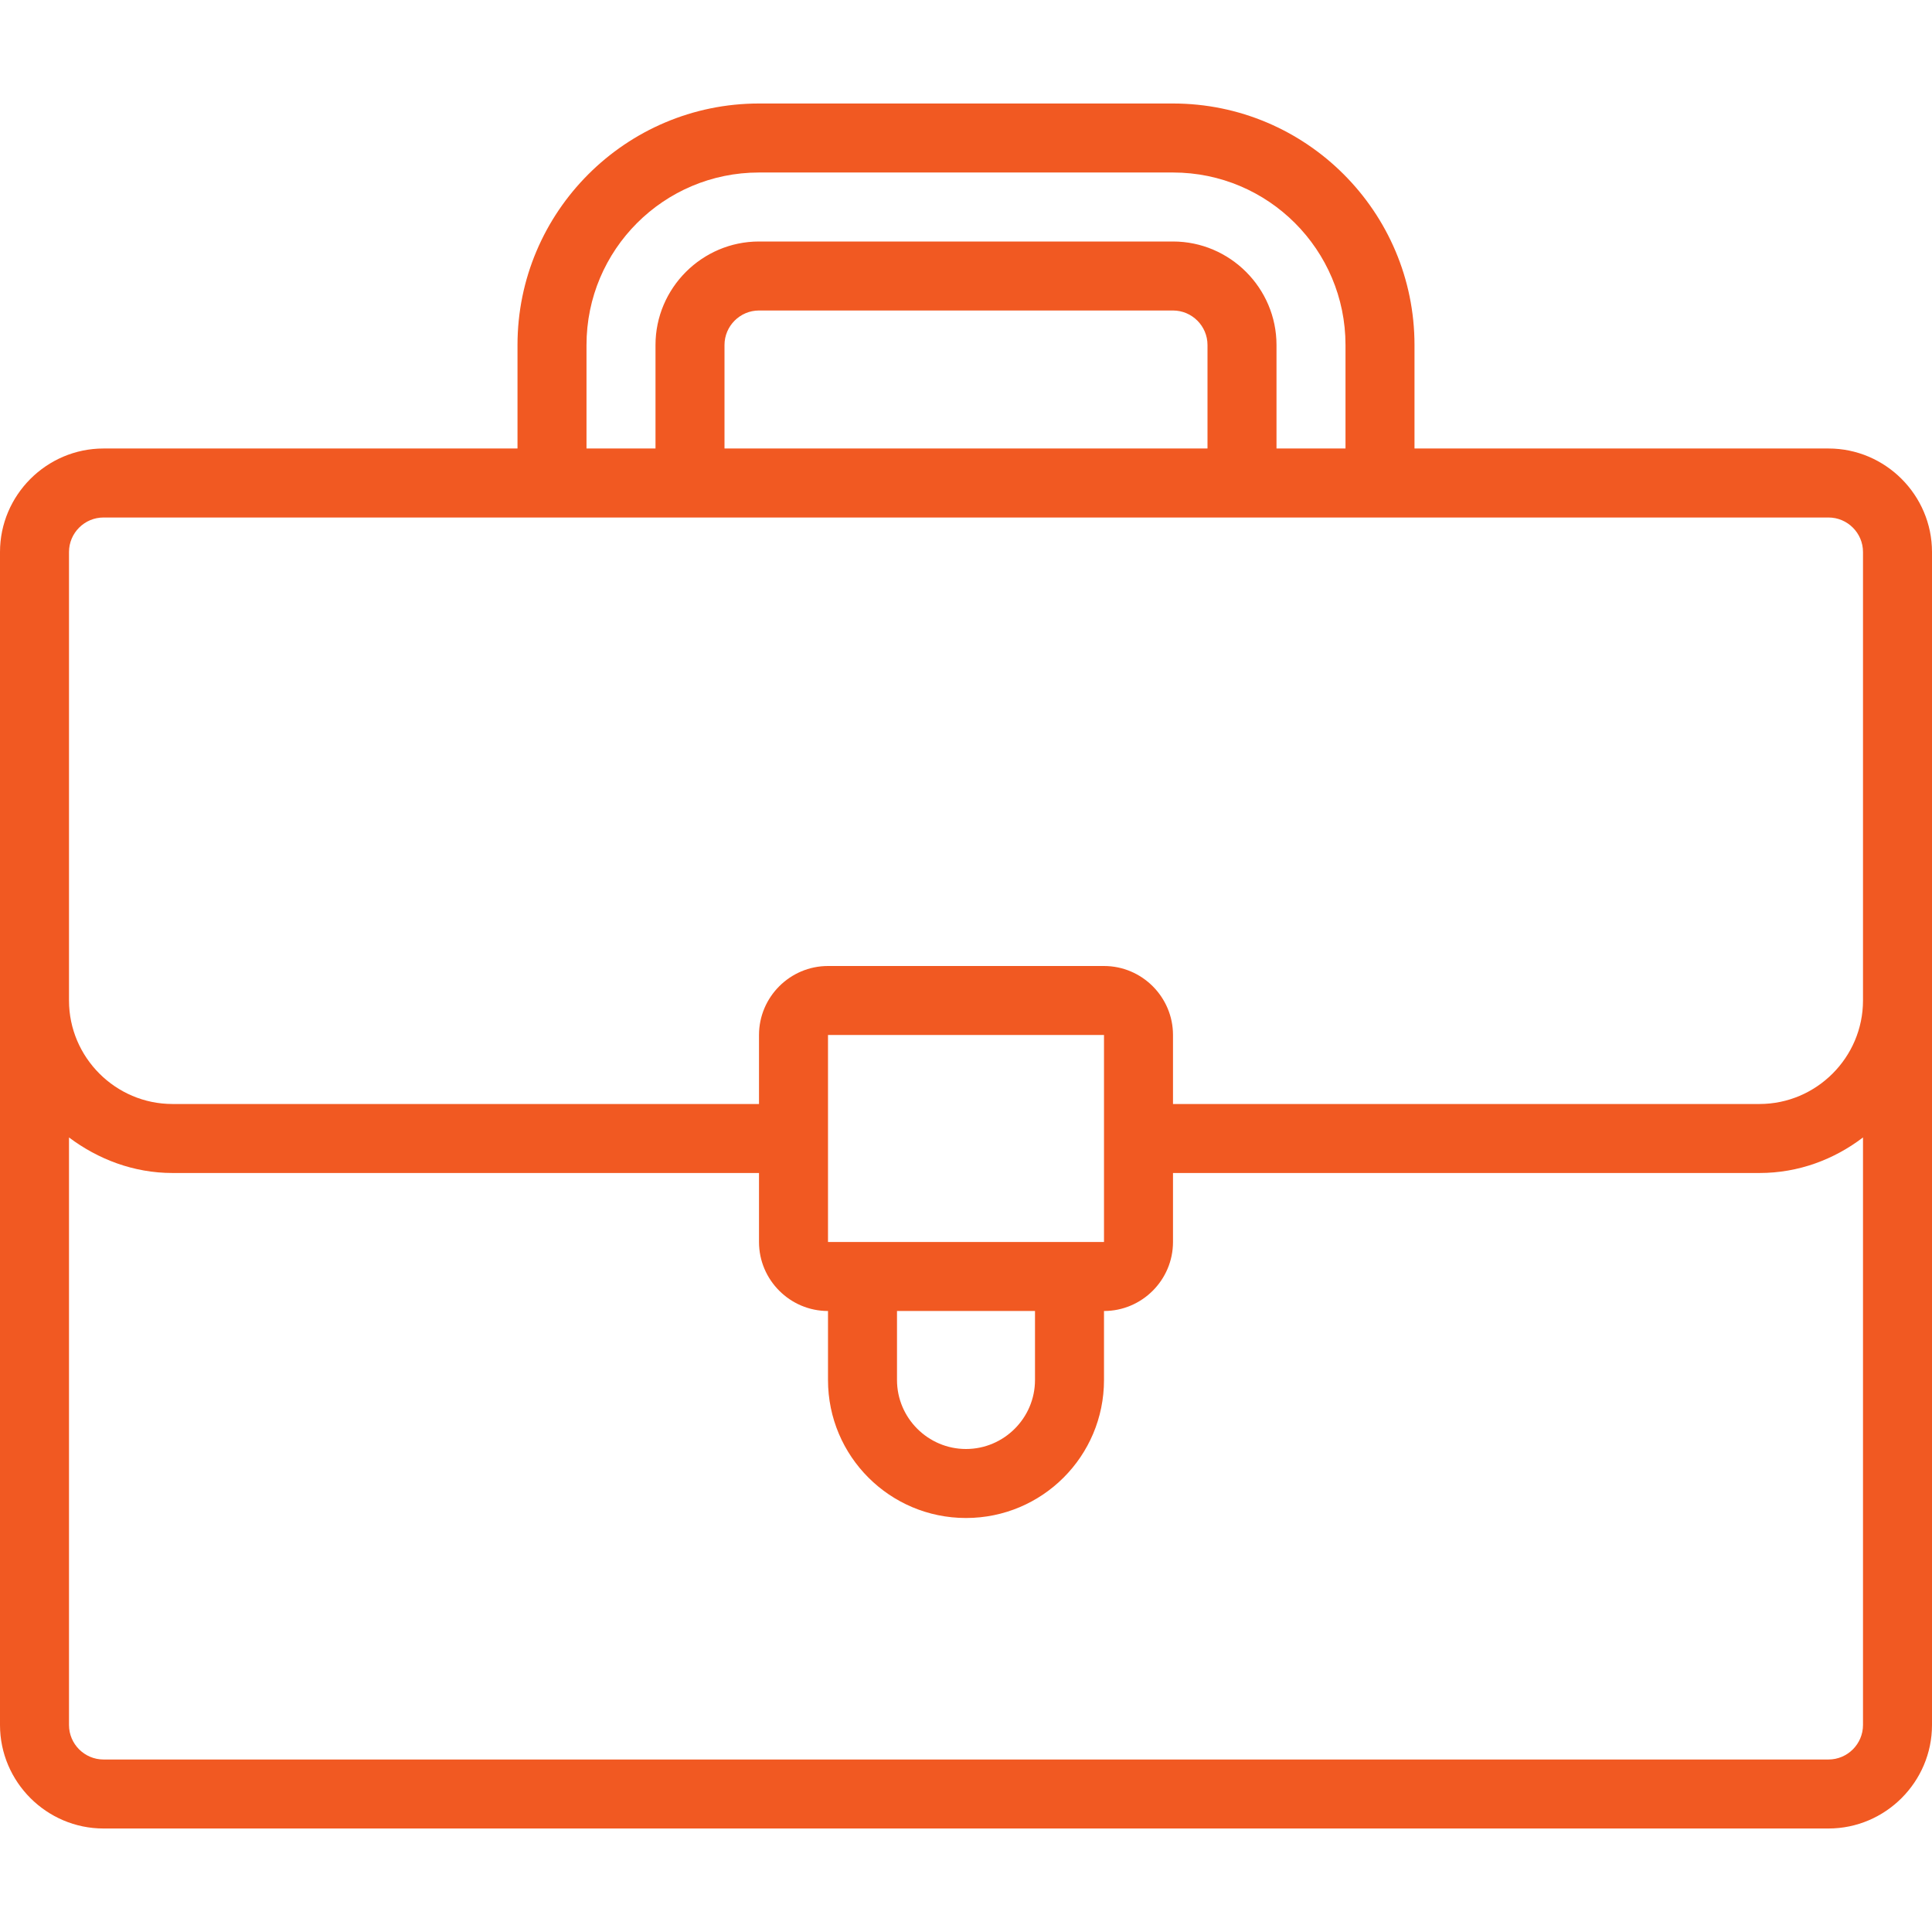
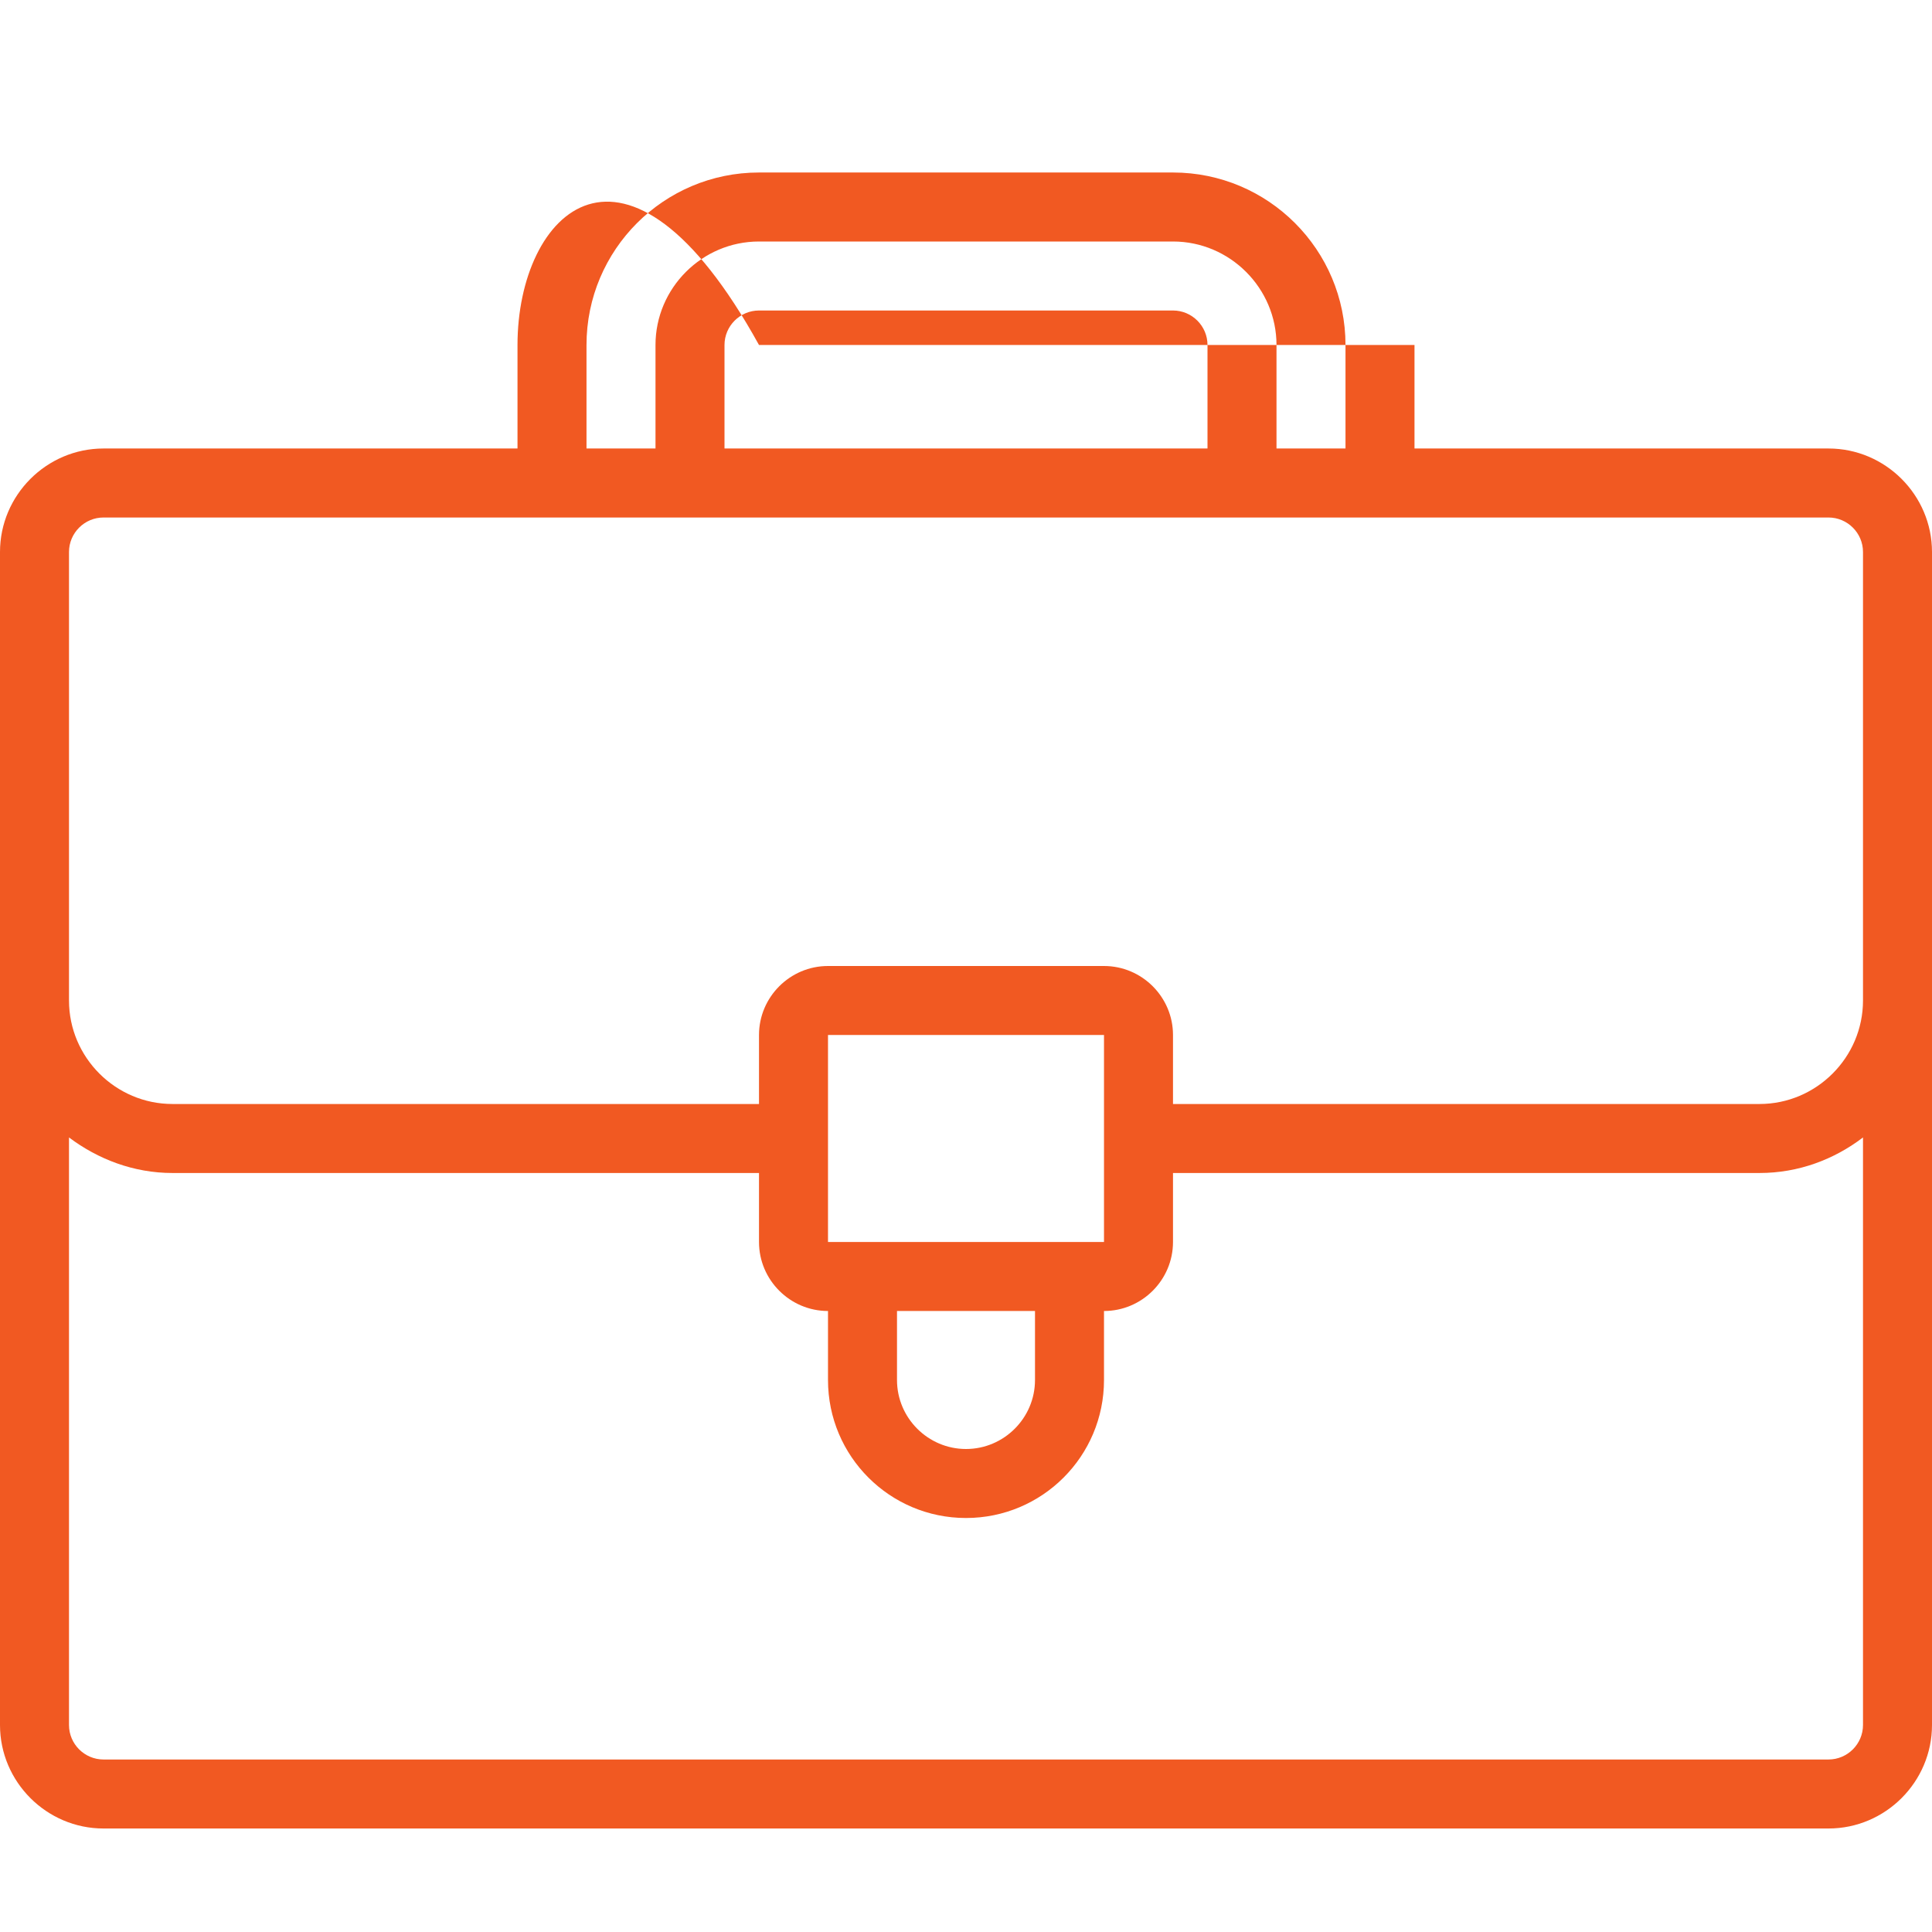
<svg xmlns="http://www.w3.org/2000/svg" width="35" height="35" viewBox="0 0 35 32" fill="none">
-   <path d="M33.125 6.625H25.625V4.75C25.625 2.337 23.663 0.375 21.25 0.375H13.75C11.338 0.375 9.375 2.337 9.375 4.75V6.625H1.875C0.844 6.625 0 7.469 0 8.5V29.75C0 30.781 0.844 31.625 1.875 31.625H33.125C34.156 31.625 35 30.781 35 29.75V8.5C35 7.469 34.156 6.625 33.125 6.625ZM10.625 4.75C10.625 3.025 12.025 1.625 13.75 1.625H21.25C22.975 1.625 24.375 3.025 24.375 4.75V6.625H23.125V4.75C23.125 3.719 22.281 2.875 21.25 2.875H13.75C12.719 2.875 11.875 3.719 11.875 4.75V6.625H10.625V4.75ZM13.125 6.625V4.75C13.125 4.406 13.406 4.125 13.75 4.125H21.25C21.594 4.125 21.875 4.406 21.875 4.75V6.625H13.125ZM1.25 8.5C1.25 8.156 1.531 7.875 1.875 7.875H33.125C33.469 7.875 33.75 8.156 33.75 8.5V16.625C33.75 17.656 32.906 18.5 31.875 18.5H21.25V17.25C21.25 16.562 20.688 16 20 16H15C14.312 16 13.75 16.562 13.75 17.25V18.5H3.125C2.094 18.5 1.25 17.656 1.25 16.625V8.5ZM20 21H15V17.25H20V19.125V21ZM16.25 22.25H18.75V23.5C18.75 24.188 18.188 24.75 17.5 24.75C16.812 24.75 16.25 24.188 16.25 23.5V22.25ZM33.125 30.375H1.875C1.531 30.375 1.25 30.094 1.25 29.75V19.106C1.775 19.5 2.419 19.75 3.125 19.75H13.75V21C13.75 21.688 14.312 22.25 15 22.25V23.5C15 24.881 16.119 26 17.5 26C18.881 26 20 24.881 20 23.5V22.25C20.688 22.25 21.25 21.688 21.25 21V19.75H31.875C32.581 19.75 33.225 19.506 33.75 19.106V29.75C33.75 30.094 33.469 30.375 33.125 30.375Z" fill="#F15922" />
+   <path d="M33.125 6.625H25.625V4.75H13.75C11.338 0.375 9.375 2.337 9.375 4.75V6.625H1.875C0.844 6.625 0 7.469 0 8.5V29.75C0 30.781 0.844 31.625 1.875 31.625H33.125C34.156 31.625 35 30.781 35 29.75V8.5C35 7.469 34.156 6.625 33.125 6.625ZM10.625 4.75C10.625 3.025 12.025 1.625 13.75 1.625H21.25C22.975 1.625 24.375 3.025 24.375 4.75V6.625H23.125V4.75C23.125 3.719 22.281 2.875 21.25 2.875H13.75C12.719 2.875 11.875 3.719 11.875 4.75V6.625H10.625V4.75ZM13.125 6.625V4.75C13.125 4.406 13.406 4.125 13.75 4.125H21.25C21.594 4.125 21.875 4.406 21.875 4.75V6.625H13.125ZM1.25 8.5C1.25 8.156 1.531 7.875 1.875 7.875H33.125C33.469 7.875 33.75 8.156 33.75 8.5V16.625C33.75 17.656 32.906 18.5 31.875 18.5H21.25V17.25C21.25 16.562 20.688 16 20 16H15C14.312 16 13.75 16.562 13.75 17.25V18.5H3.125C2.094 18.5 1.25 17.656 1.25 16.625V8.5ZM20 21H15V17.25H20V19.125V21ZM16.25 22.25H18.75V23.5C18.75 24.188 18.188 24.75 17.5 24.75C16.812 24.75 16.25 24.188 16.25 23.5V22.25ZM33.125 30.375H1.875C1.531 30.375 1.25 30.094 1.25 29.75V19.106C1.775 19.5 2.419 19.75 3.125 19.75H13.75V21C13.75 21.688 14.312 22.25 15 22.25V23.5C15 24.881 16.119 26 17.5 26C18.881 26 20 24.881 20 23.5V22.25C20.688 22.25 21.25 21.688 21.25 21V19.75H31.875C32.581 19.75 33.225 19.506 33.75 19.106V29.75C33.75 30.094 33.469 30.375 33.125 30.375Z" fill="#F15922" />
</svg>